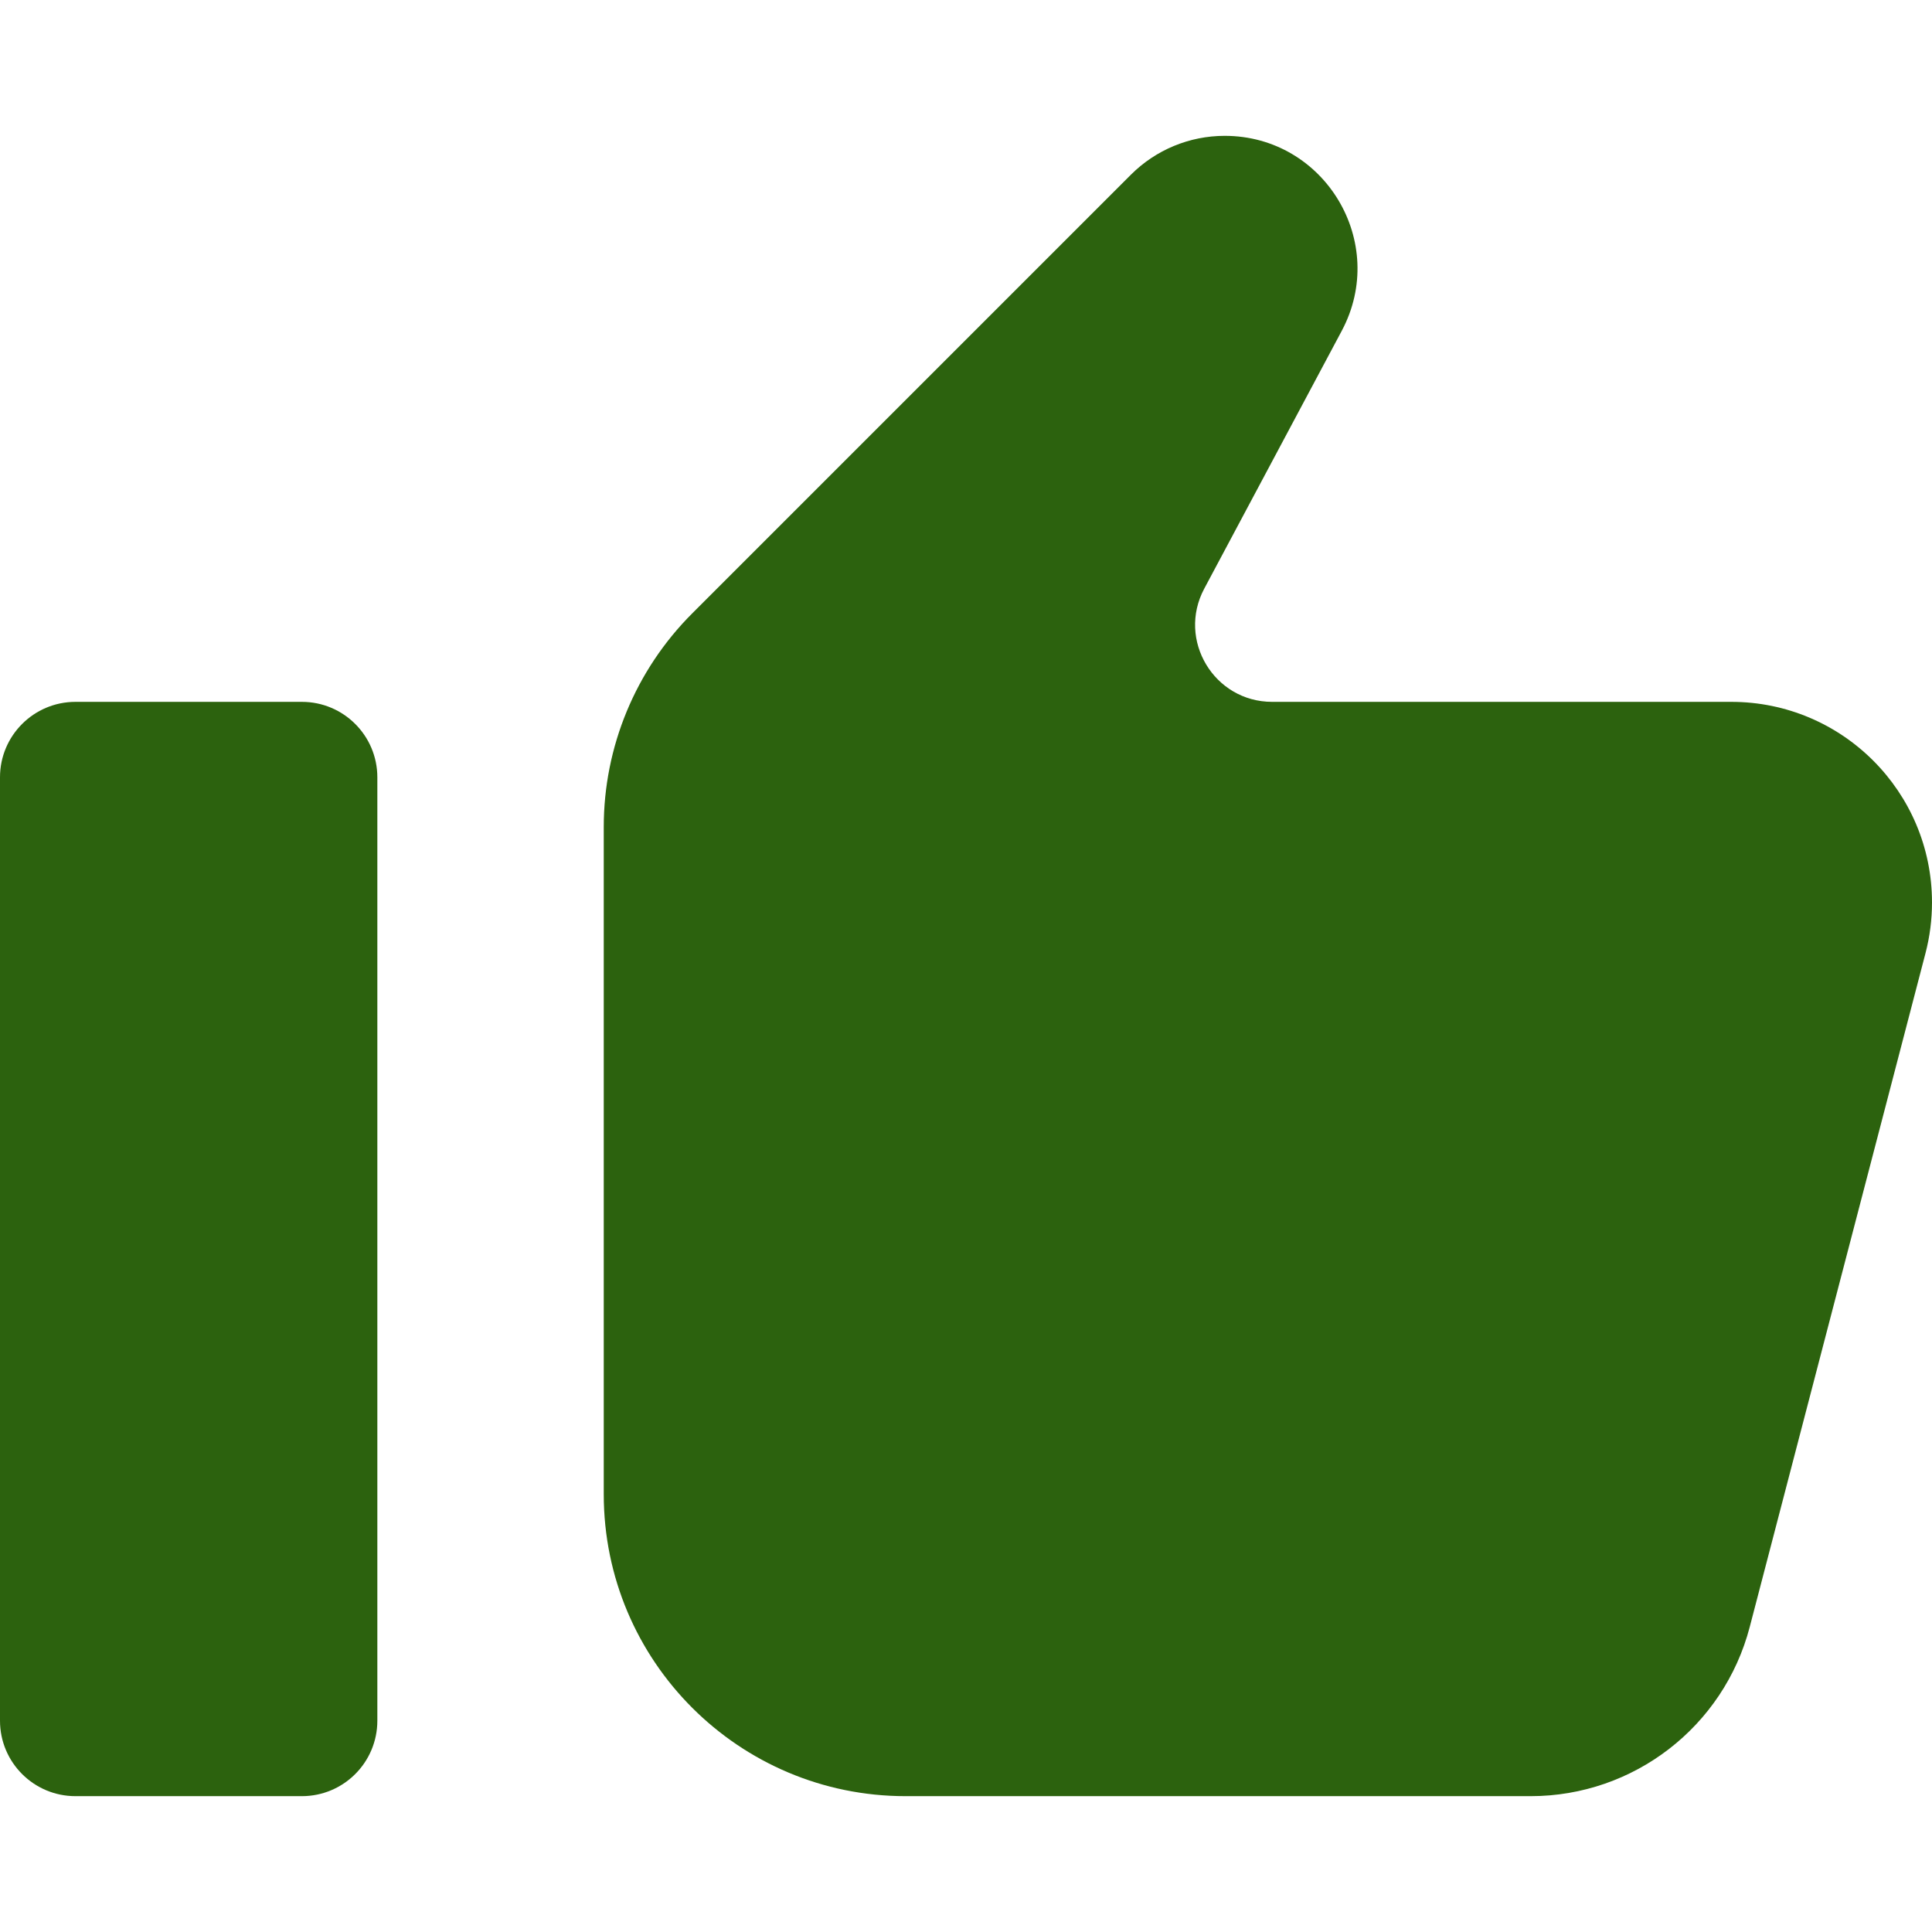
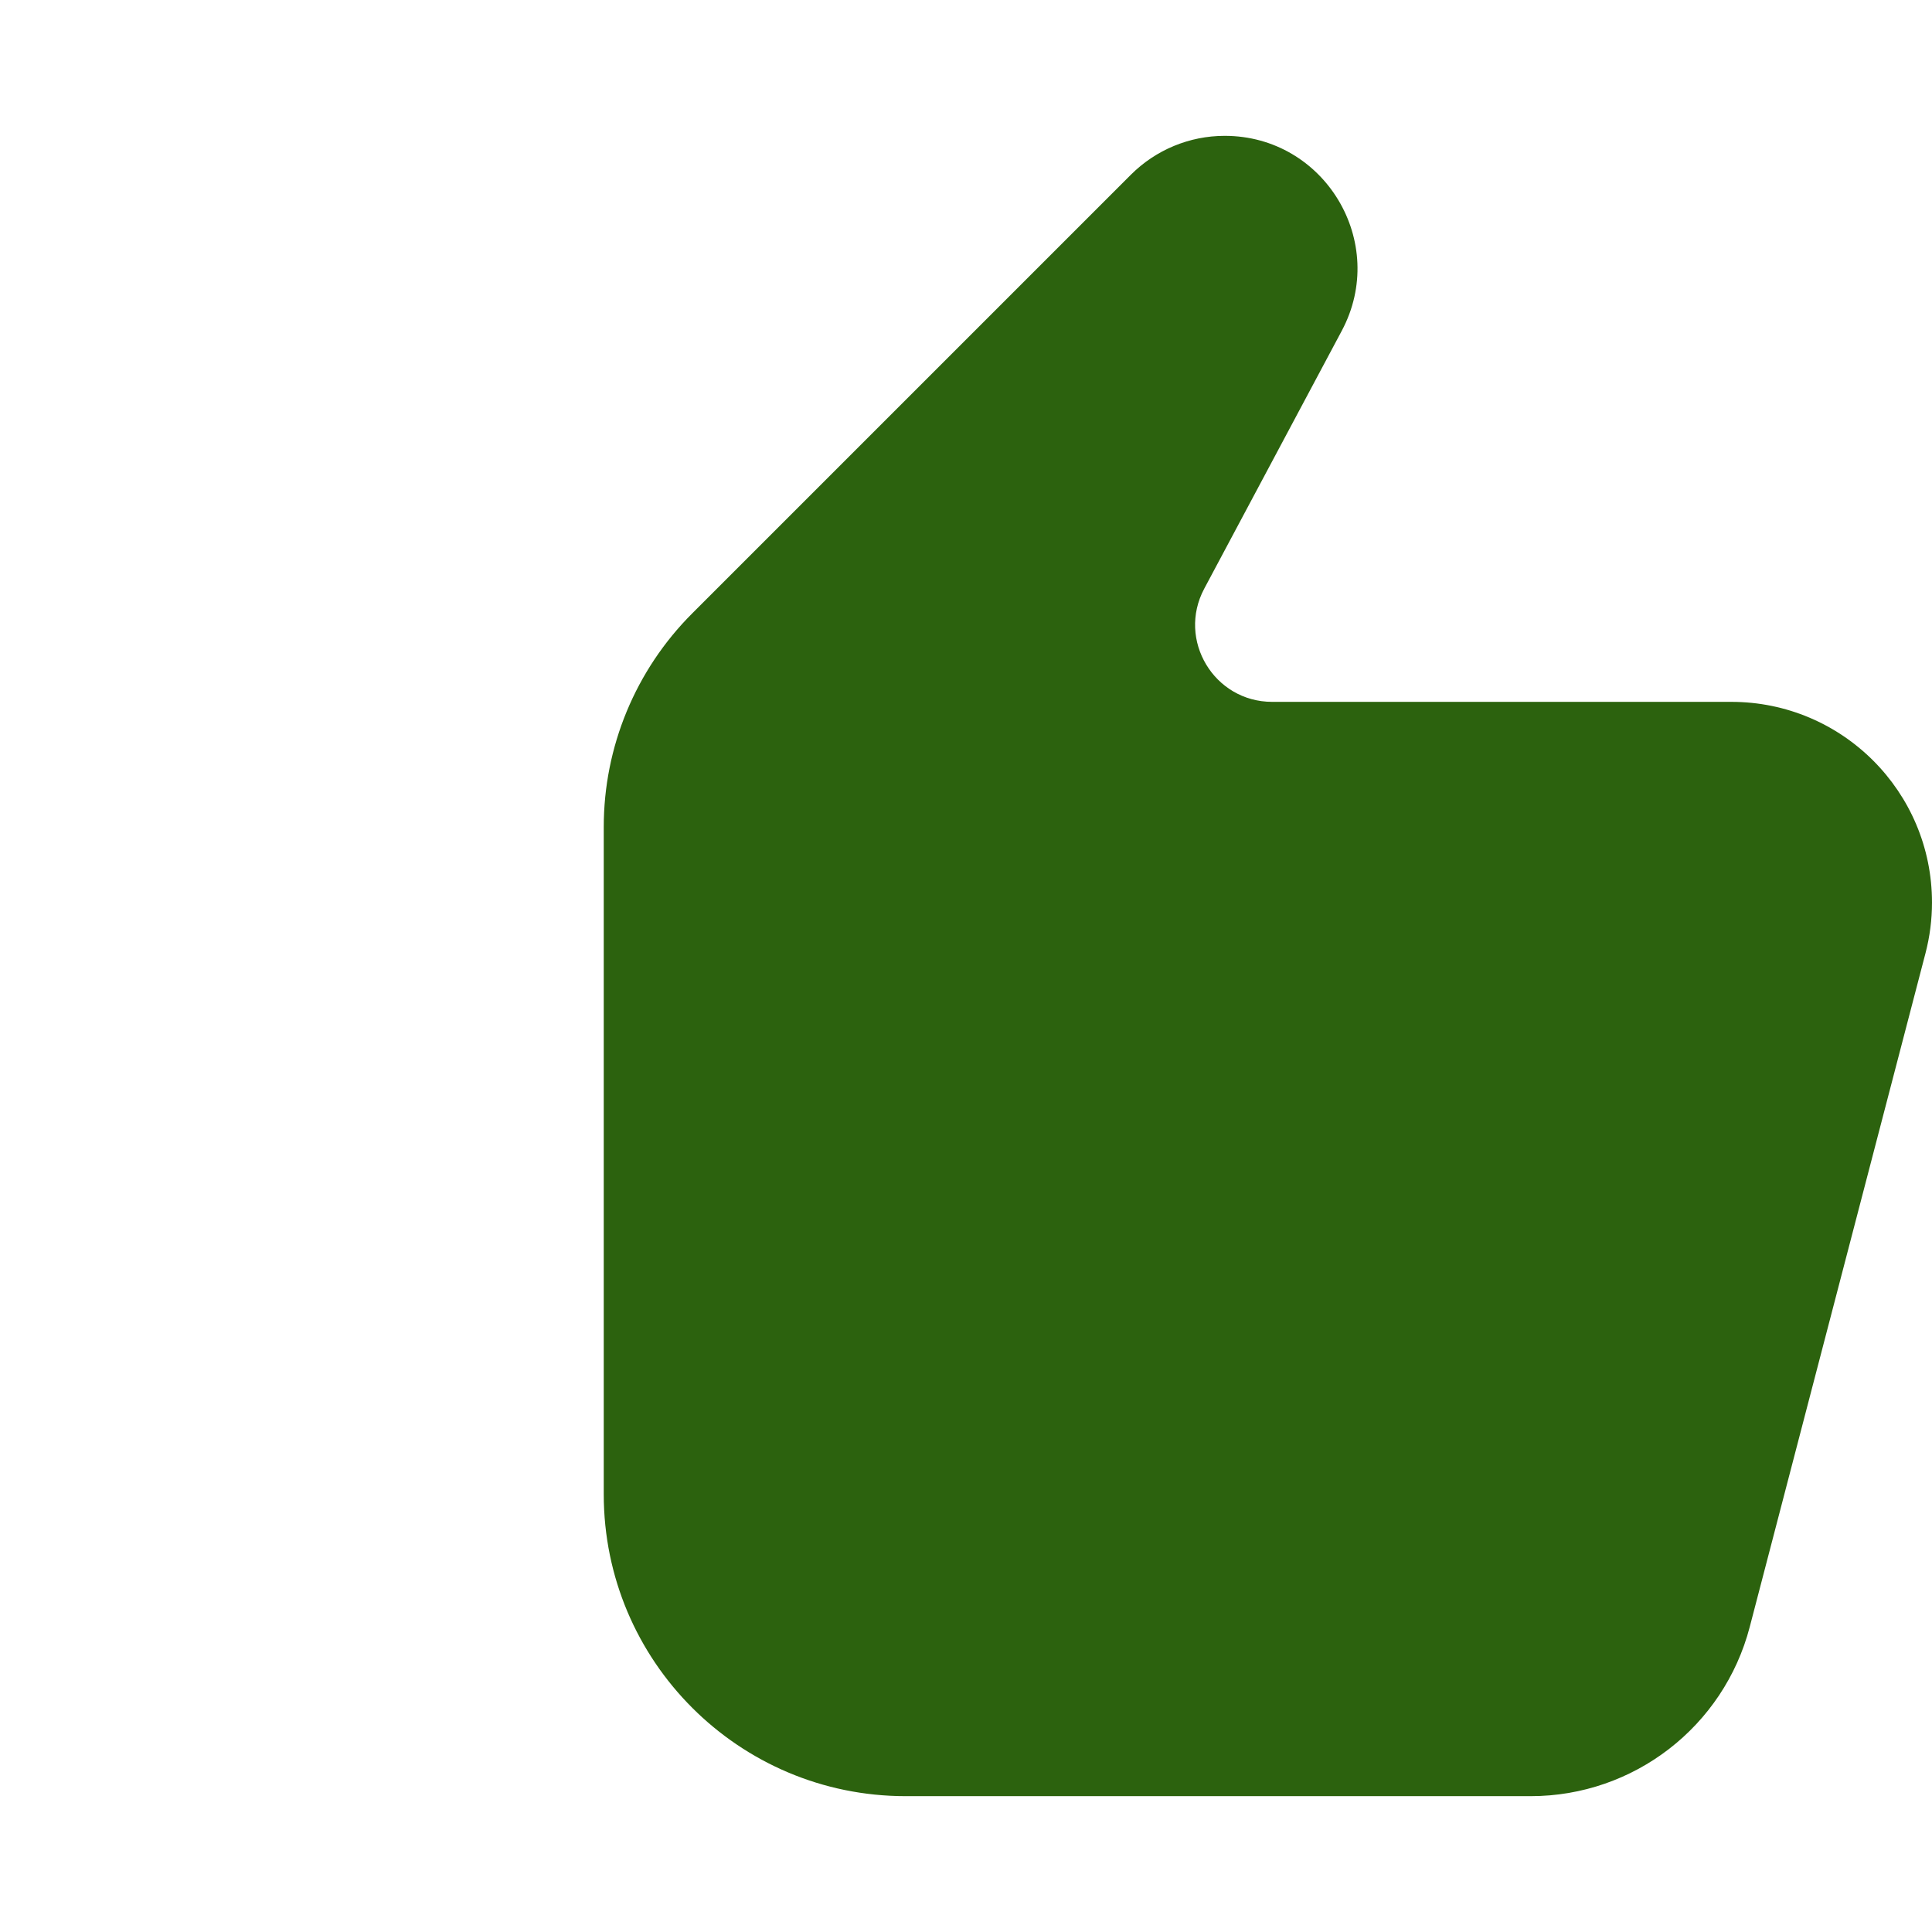
<svg xmlns="http://www.w3.org/2000/svg" fill="#2C620EFF" width="800px" height="800px" viewBox="0 0 512 512" id="_x30_1" version="1.1" xml:space="preserve">
  <g>
-     <path d="M80,186H20c-11.046,0-20,8.954-20,20v250c0,11.046,8.954,20,20,20h60c11.046,0,20-8.954,20-20V206   C100,194.954,91.046,186,80,186z" />
    <path d="M337.137,186c-15.4,0-25.247-16.411-18-30l36.434-68.313C368.057,64.275,351.092,36,324.559,36h0   c-9.322,0-18.261,3.703-24.853,10.294L183.431,162.569C168.429,177.572,160,197.92,160,219.137V396c0,44.183,35.817,80,80,80   h165.644c27.304,0,51.165-18.435,58.057-44.855l46.577-178.544c1.143-4.383,1.722-8.894,1.722-13.423v0   C512,209.809,488.191,186,458.822,186H337.137z" />
  </g>
</svg>